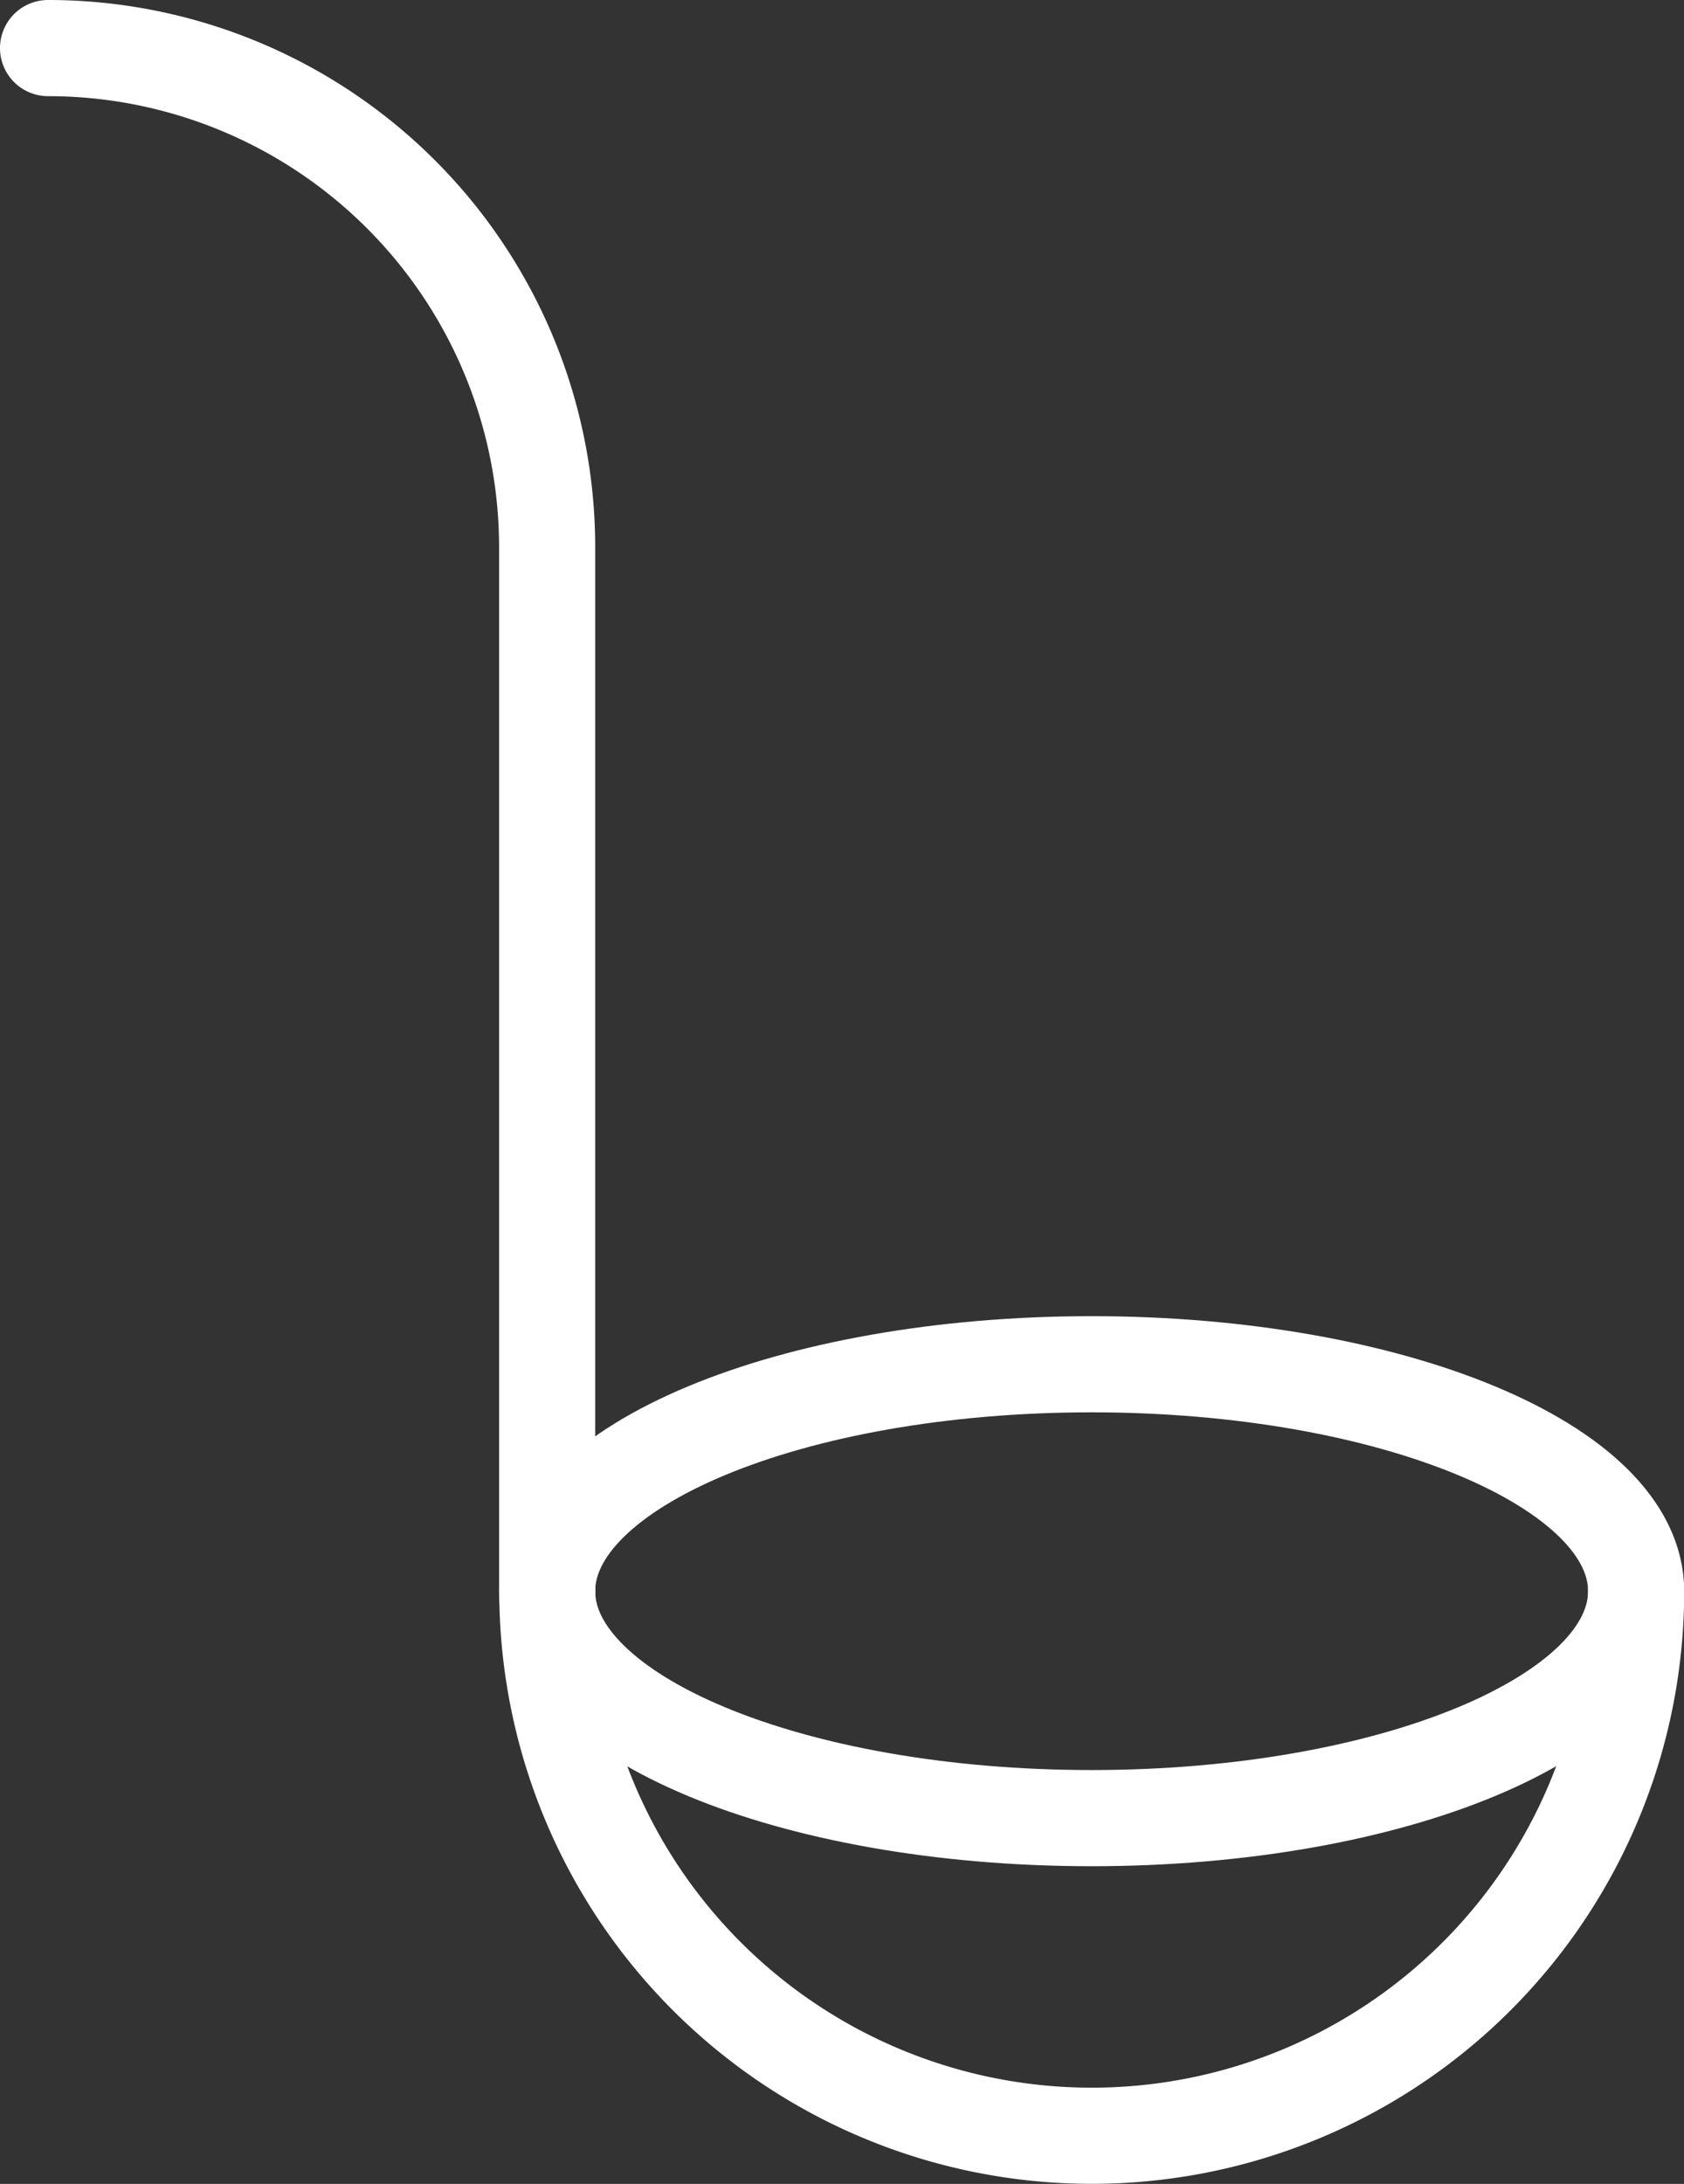
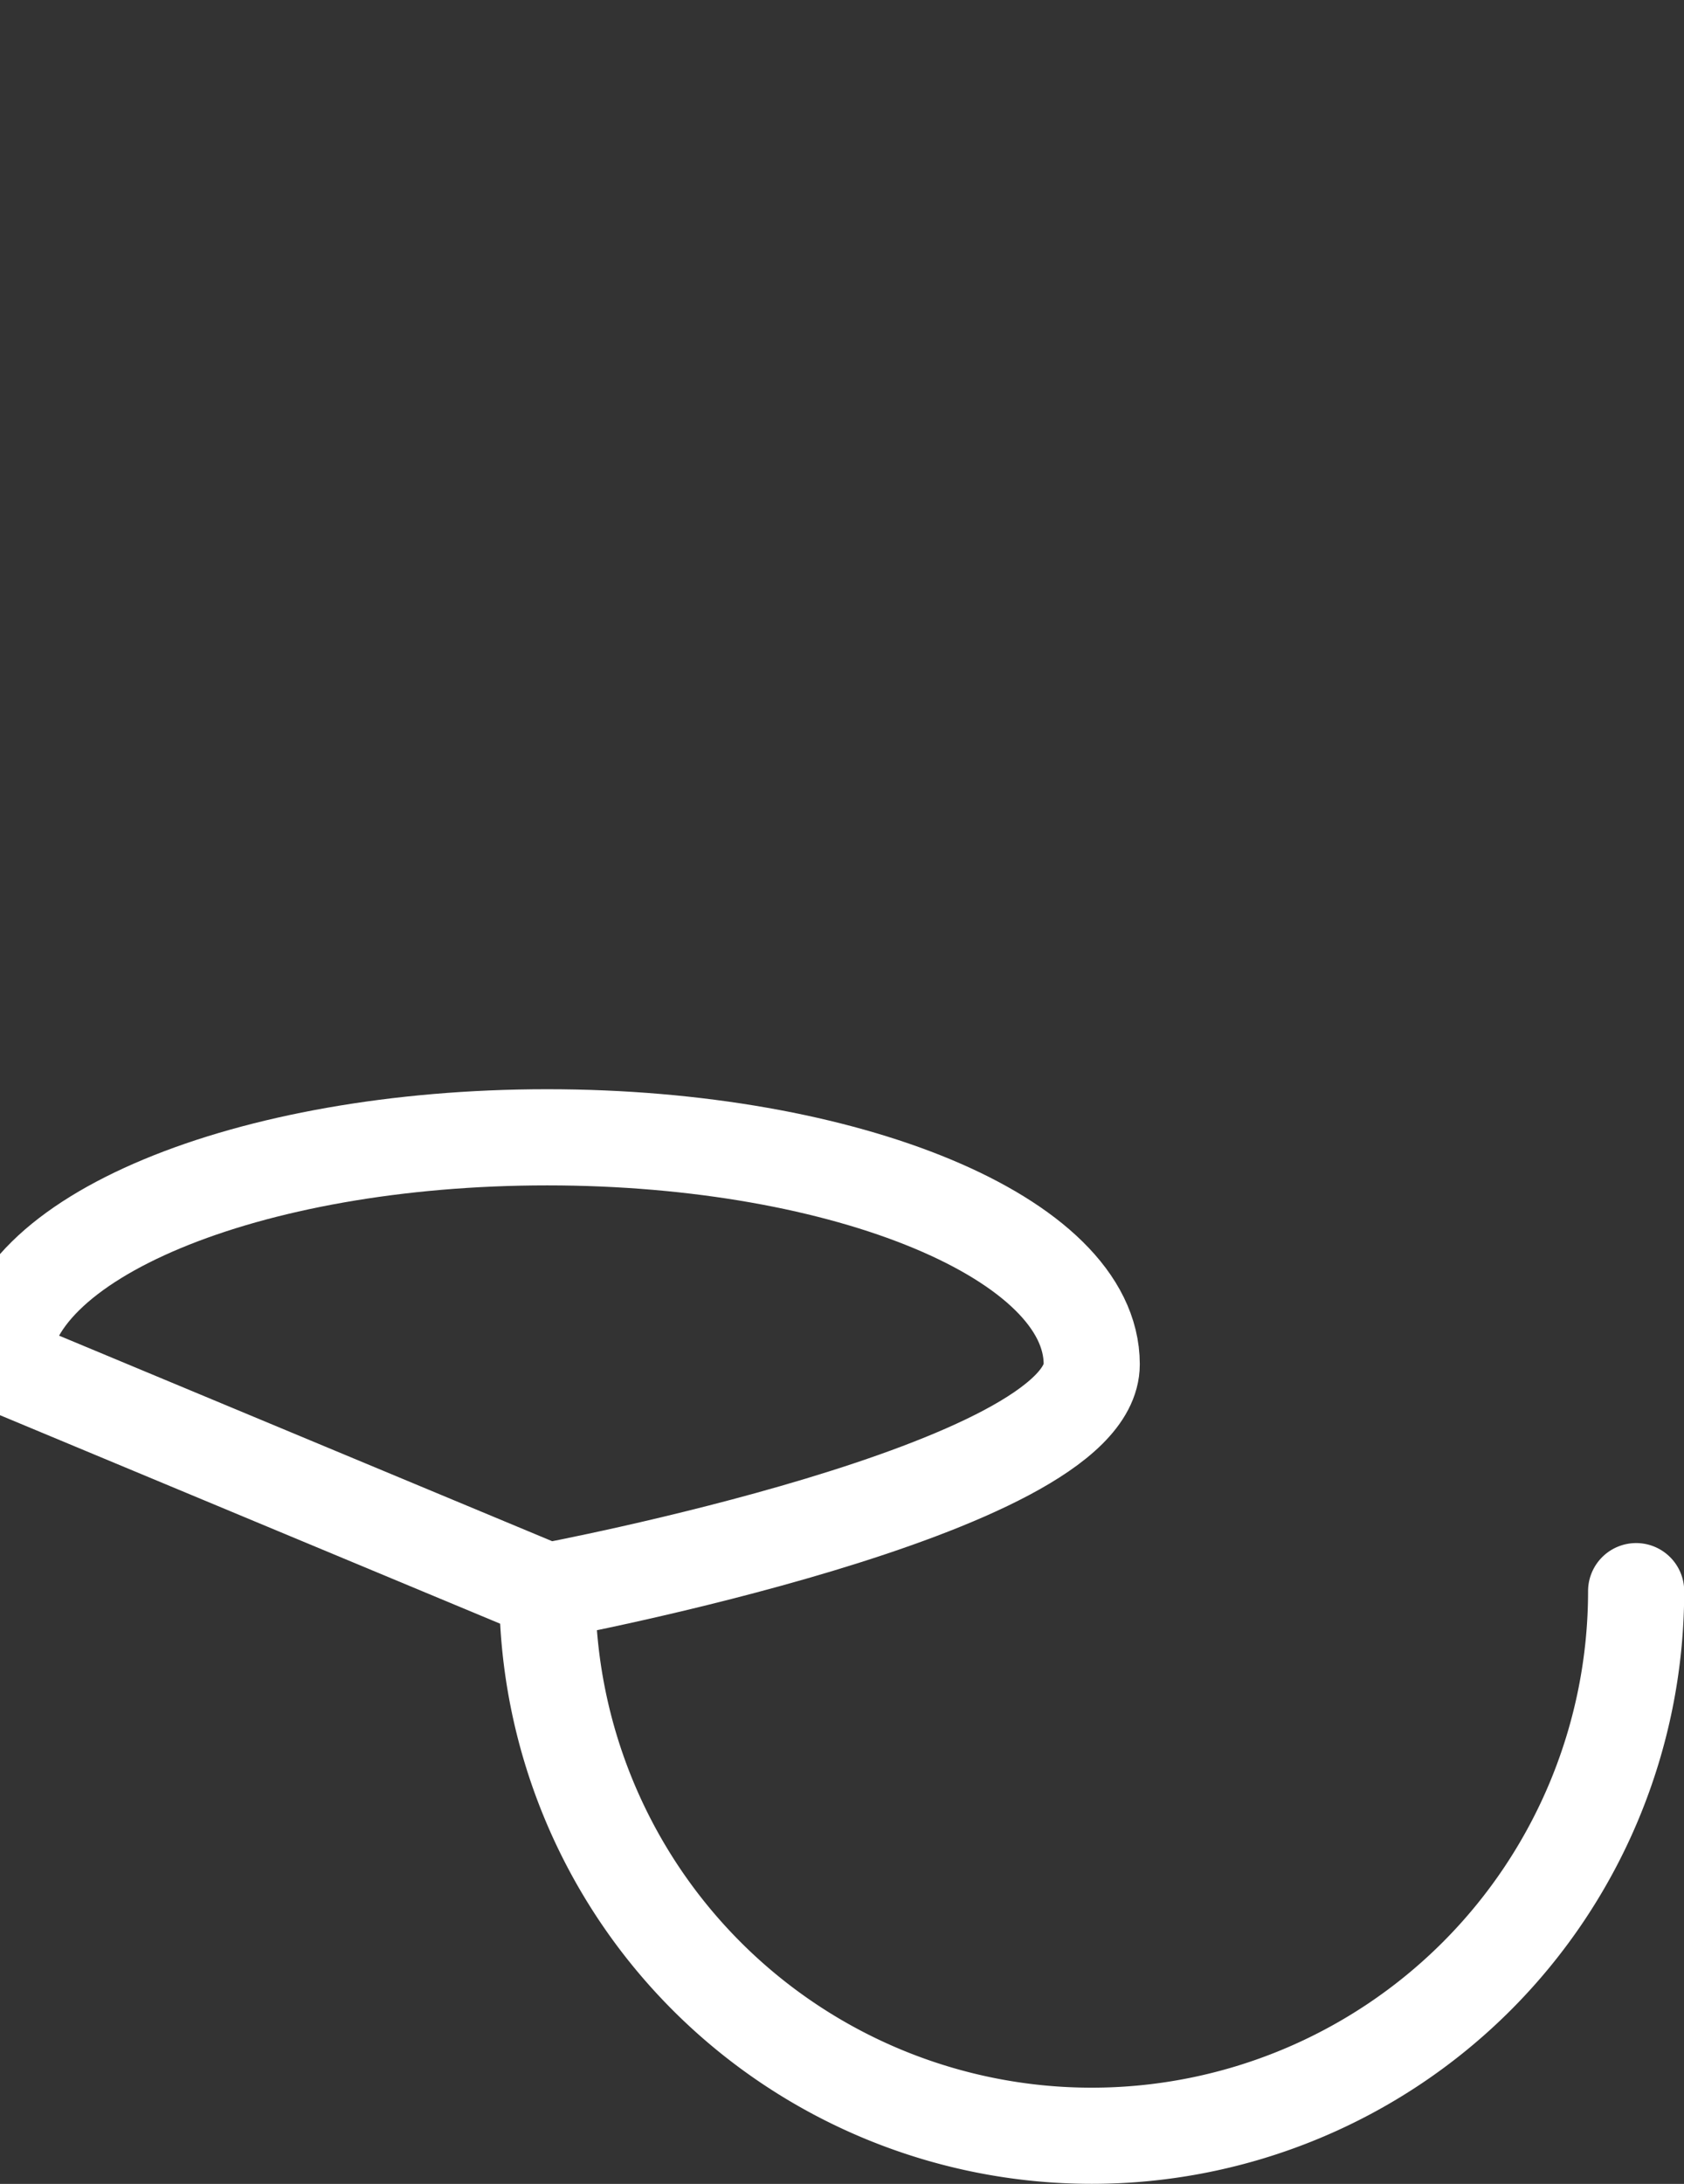
<svg xmlns="http://www.w3.org/2000/svg" height="45.421" viewBox="0 0 35.038 45.421" width="35.038">
  <rect x="0" y="0" width="35.038" height="45.421" fill="#333333" stroke="none" />
  <g fill="none" stroke="#fff" stroke-linecap="round" stroke-linejoin="round" stroke-width="2">
    <path d="m73.7 102.083a11.327 11.327 0 0 1 -22.654 0" transform="translate(-39.658 -68.99)" />
-     <path d="m51.042 92.22c0 2.607 5.071 4.72 11.327 4.72s11.331-2.114 11.331-4.72-5.075-4.72-11.331-4.72-11.327 2.113-11.327 4.72z" transform="translate(-39.658 -59.126)" />
-     <path d="m18.958 2.917a10.383 10.383 0 0 1 10.384 10.383v21.71" transform="translate(-17.958 -1.917)" />
+     <path d="m51.042 92.22s11.331-2.114 11.331-4.72-5.075-4.72-11.331-4.72-11.327 2.113-11.327 4.72z" transform="translate(-39.658 -59.126)" />
  </g>
</svg>